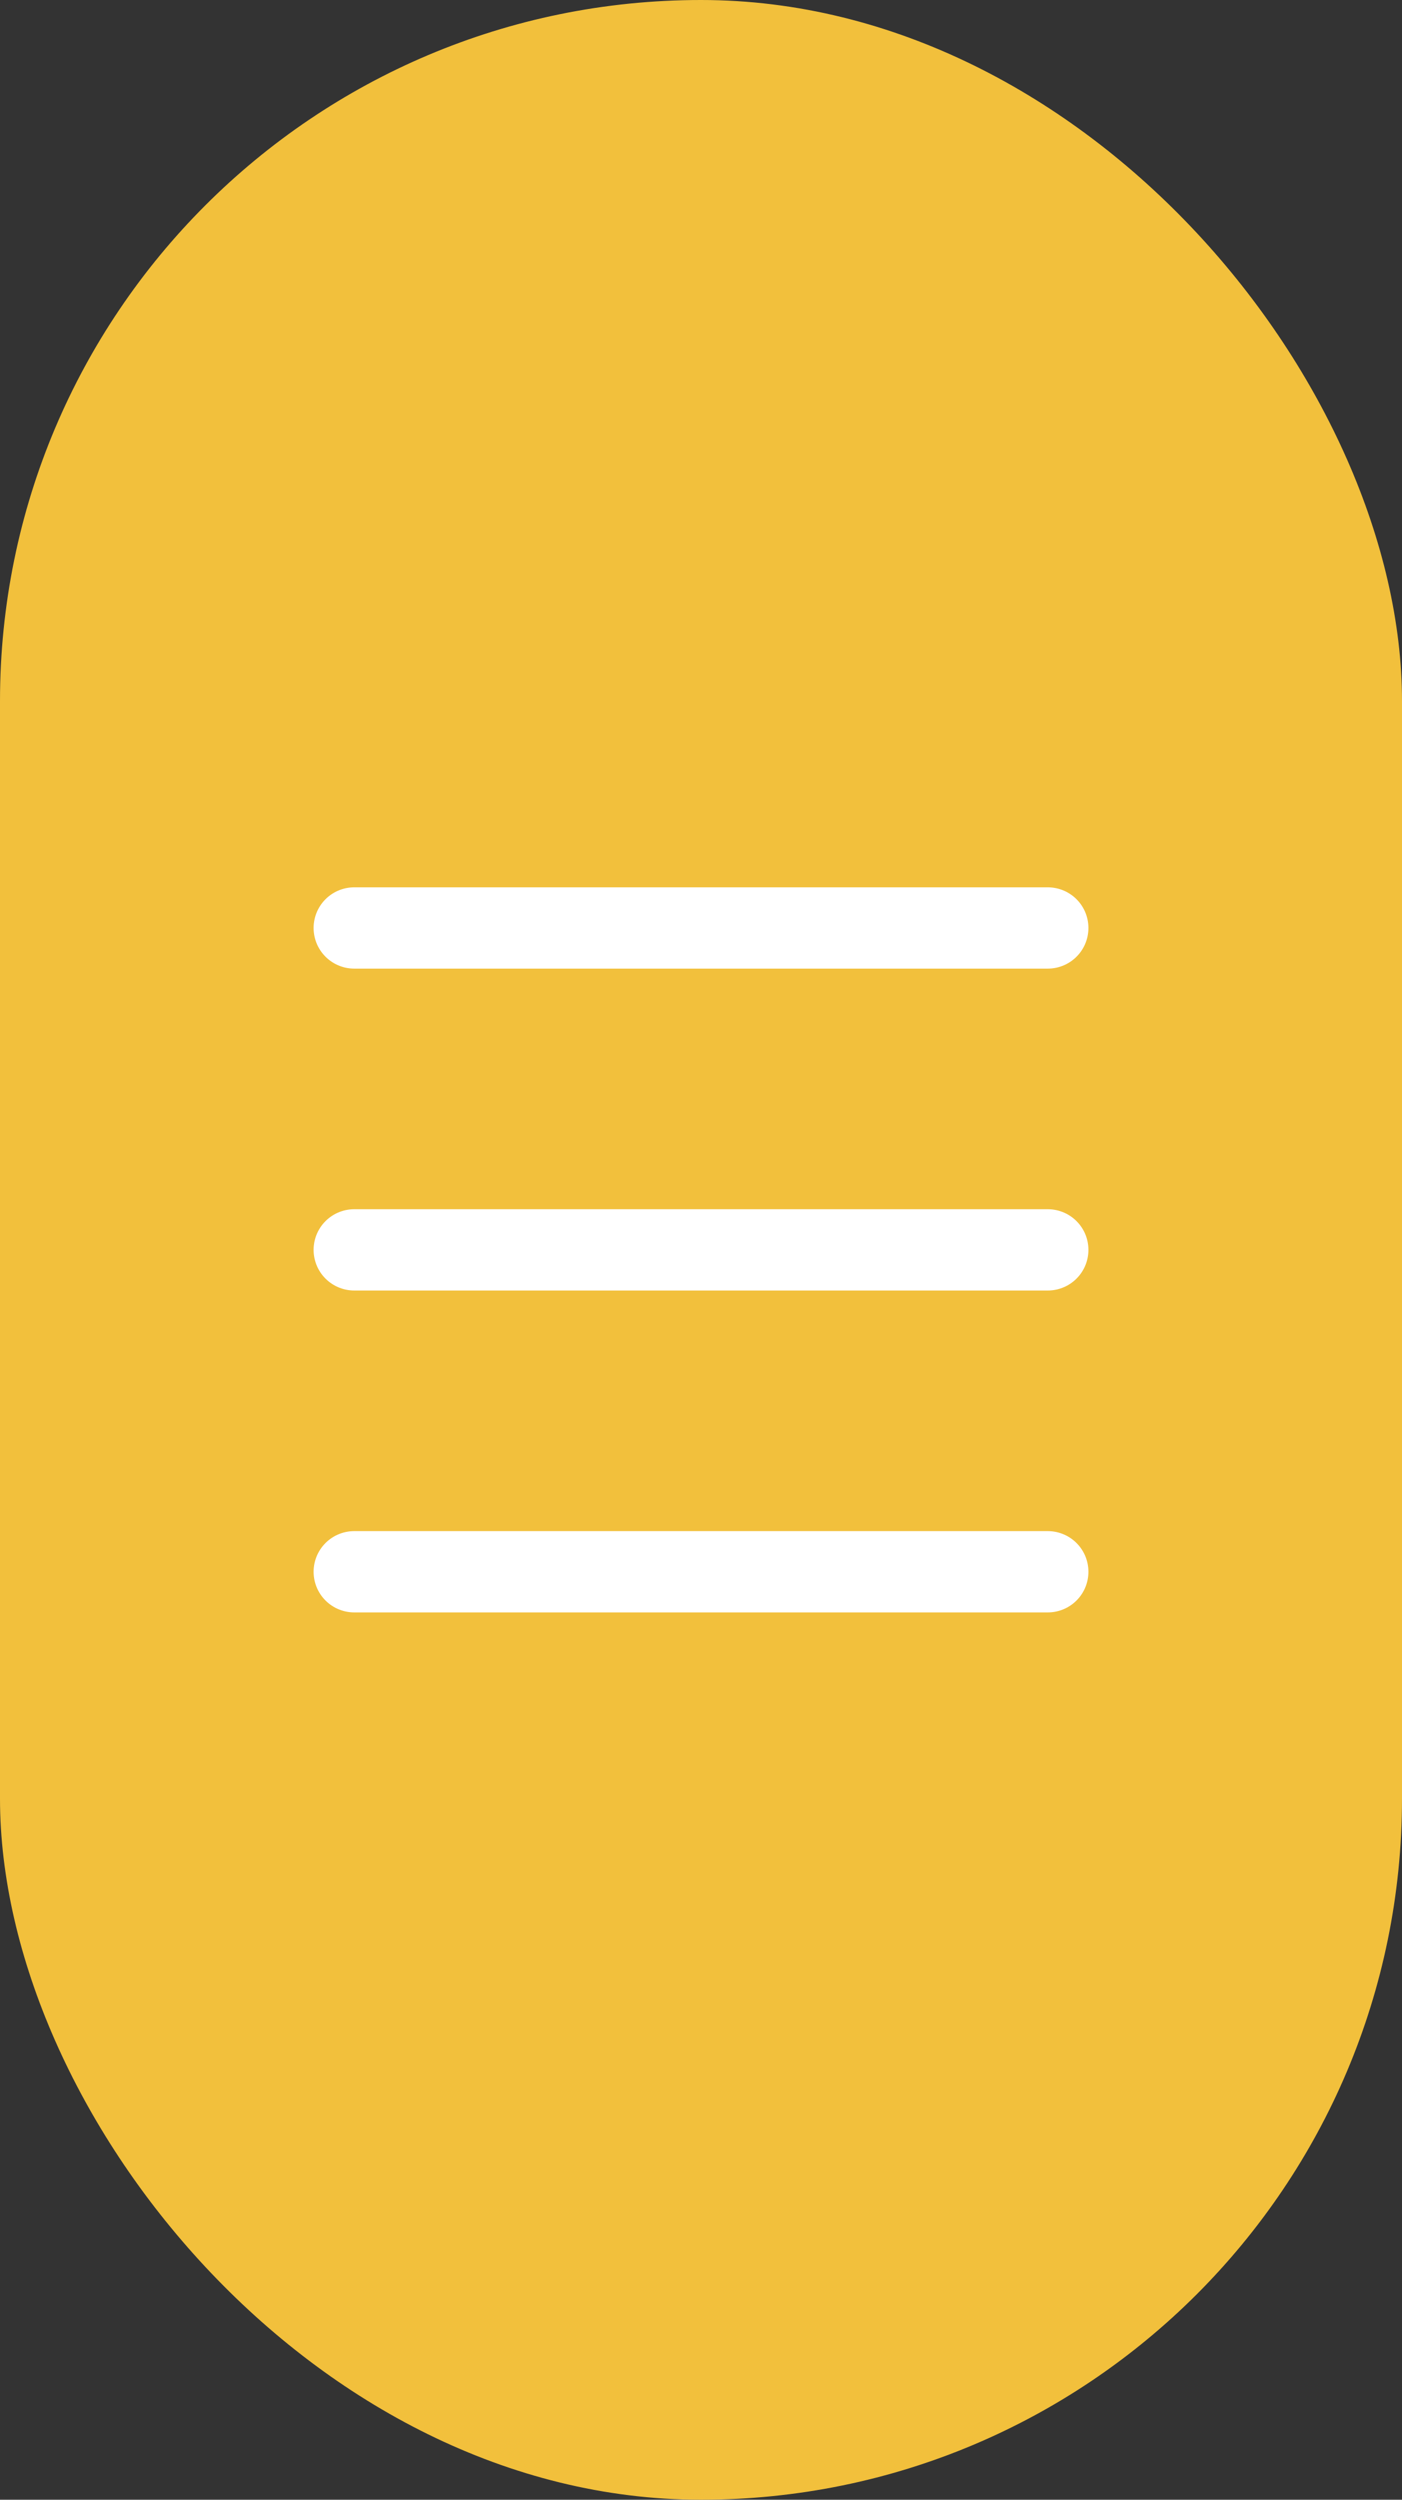
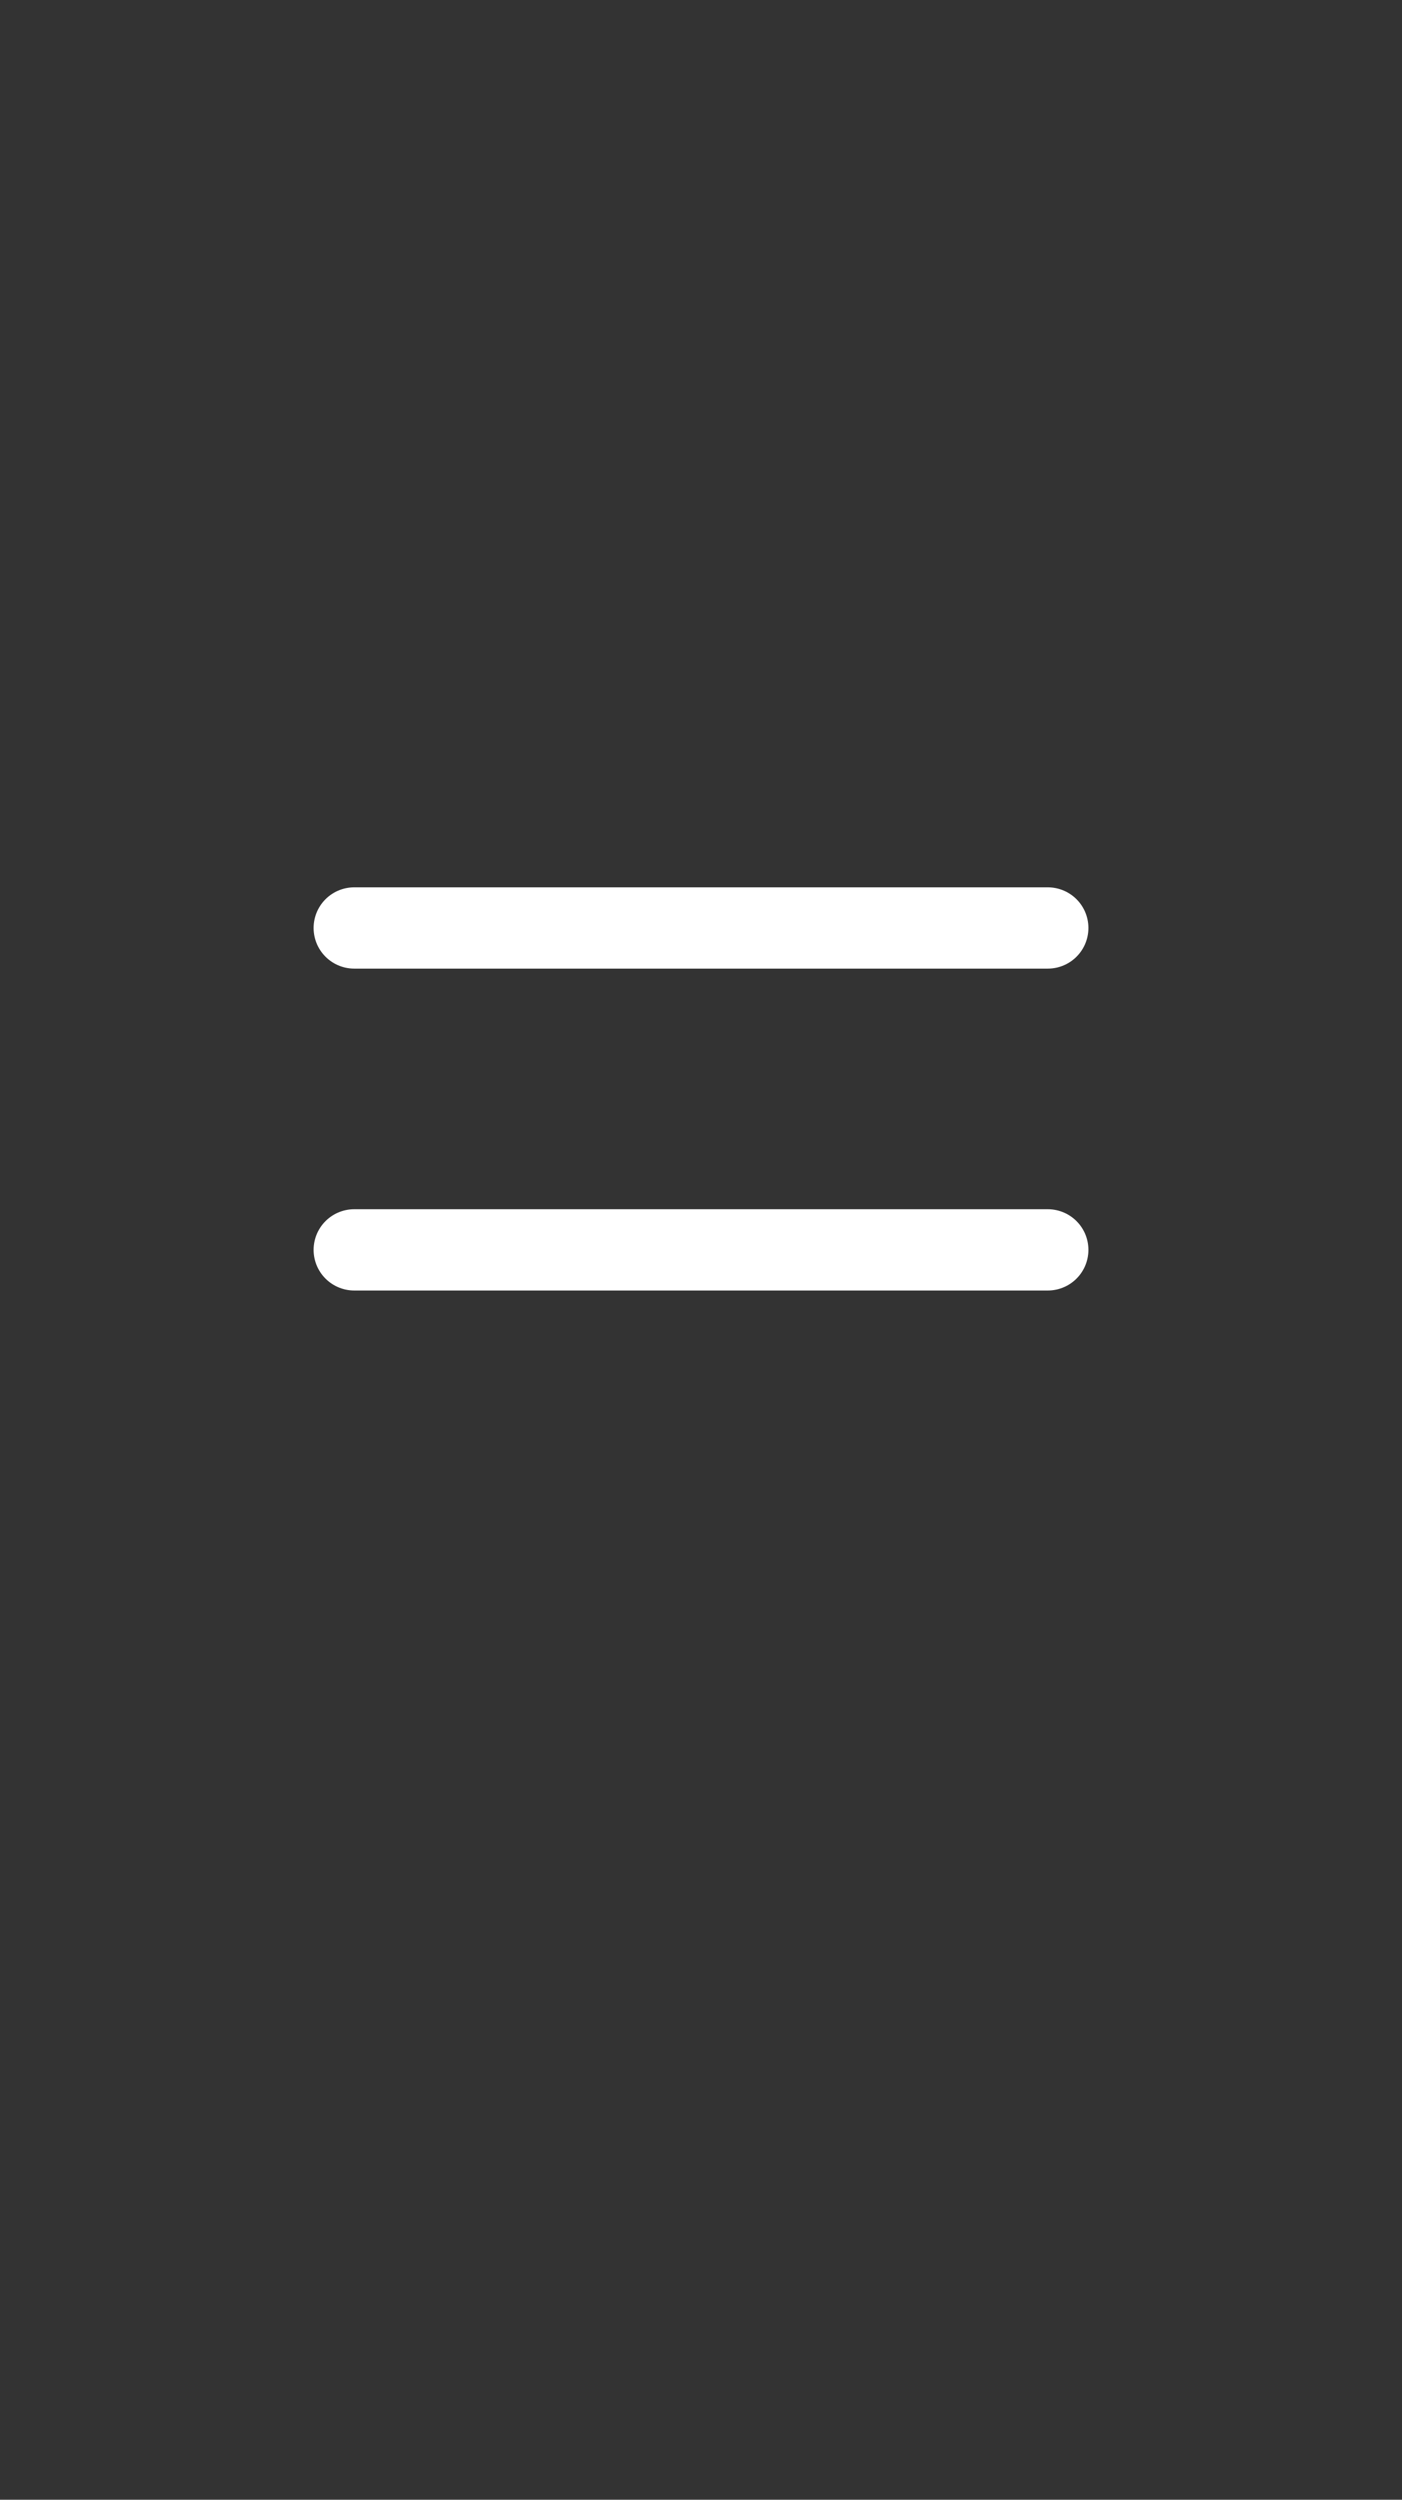
<svg xmlns="http://www.w3.org/2000/svg" width="69" height="123" viewBox="0 0 69 123">
  <rect x="0" y="0" width="69" height="123" fill="#333333" stroke="none" />
  <g id="Group_76" data-name="Group 76" transform="translate(-541 -237)">
-     <rect id="Rectangle_27" data-name="Rectangle 27" width="69" height="123" rx="34.5" transform="translate(541 237)" fill="#f2c03c" />
    <g id="Group_46" data-name="Group 46" transform="translate(558.434 282.661)">
      <g id="Group_47" data-name="Group 47" transform="translate(0 0)">
        <line id="Line_24" data-name="Line 24" x1="34.133" fill="none" stroke="#fff" stroke-linecap="round" stroke-width="4" />
        <line id="Line_26" data-name="Line 26" x1="34.133" transform="translate(0 15.839)" fill="none" stroke="#fff" stroke-linecap="round" stroke-width="4" />
-         <line id="Line_27" data-name="Line 27" x1="34.133" transform="translate(0 31.678)" fill="none" stroke="#fff" stroke-linecap="round" stroke-width="4" />
      </g>
    </g>
  </g>
</svg>